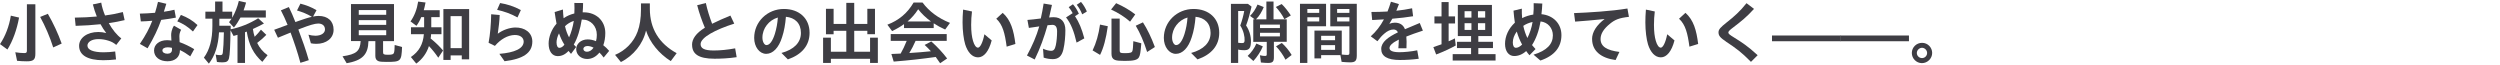
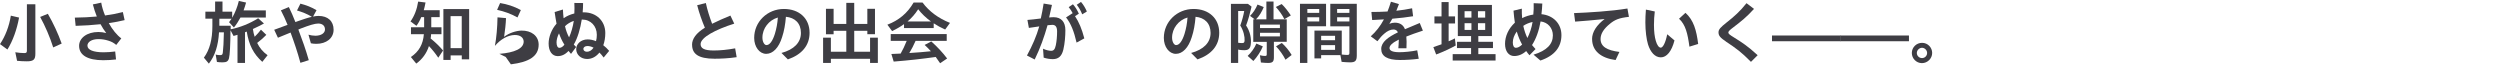
<svg xmlns="http://www.w3.org/2000/svg" id="_レイヤー_1" data-name="レイヤー 1" width="549.24" height="14.19" viewBox="0 0 549.24 14.19">
  <defs>
    <style>
      .cls-1 {
        fill: none;
      }

      .cls-2 {
        fill: #3e3d43;
      }
    </style>
  </defs>
  <rect class="cls-1" width="549.24" height="14.19" />
  <g>
    <path class="cls-2" d="M0,9.69c1.17-1.73,2.02-3.94,2.38-6.25l1.81.42c-.48,2.64-1.39,5.16-2.56,7.02l-1.63-1.19ZM3.75,13.36l-.39-1.88c.72.12,1.4.18,1.98.18.45,0,.57-.12.57-.57V.93h1.86v10.87c0,1.3-.41,1.67-1.88,1.67-.62,0-1.51-.04-2.14-.11ZM8.83,3.72l1.68-.69c1.2,2.08,2.22,4.26,3.04,6.54l-1.86.85c-.73-2.31-1.77-4.71-2.87-6.7Z" />
    <path class="cls-2" d="M16.44,3.87c1.71-.02,3.32-.1,4.83-.24-.33-.83-.63-1.71-.87-2.66l1.84-.39c.15.92.45,1.89.84,2.82,1.38-.18,2.68-.44,3.91-.75l.39,1.77c-1.04.25-2.21.48-3.48.66.79,1.43,1.79,2.65,2.75,3.35l-1.11,1.44c-.54-.45-1-.71-1.71-.93-.76-.24-1.42-.35-2.2-.35-1.52,0-2.42.66-2.42,1.43,0,.96,1.33,1.47,3.55,1.47.81,0,1.79-.07,2.55-.18l.18,1.75c-.75.11-1.92.17-2.82.17-3.38,0-5.29-1.09-5.29-3.16,0-1.73,1.75-3.04,4.23-3.04.56,0,1.16.08,1.73.23-.47-.62-.89-1.26-1.25-1.94-1.74.19-3.6.31-5.47.36l-.18-1.8Z" />
-     <path class="cls-2" d="M30.73,9.64c1.29-1.89,2.12-3.5,2.73-5.08-.95.08-1.84.14-2.52.15l-.22-1.72c1-.02,2.17-.08,3.34-.18.24-.78.45-1.56.65-2.4l1.83.42c-.18.62-.36,1.2-.54,1.75.87-.12,1.66-.27,2.32-.44l.32,1.73c-.79.17-1.98.35-3.22.5-.72,2.01-1.58,3.85-3,6.24l-1.68-.96ZM33.85,11.04c0-1.26,1.17-2.21,2.82-2.21.31,0,.64.03.99.08-.03-.44-.06-.9-.06-1.19,0-.42.08-1.25.62-2.08l1.57.9c-.3.58-.38.98-.38,1.47,0,.38.02.83.05,1.25,1.06.38,2.2.92,3.21,1.54l-.87,1.58c-.77-.57-1.53-1.04-2.27-1.38v.06c0,1.47-1.06,2.4-2.73,2.4s-2.96-.87-2.96-2.41ZM36.79,11.8c.61,0,.99-.32.99-.84v-.45c-.31-.07-.61-.12-.92-.12-.72,0-1.18.28-1.18.69,0,.43.46.72,1.11.72ZM38.95,4.69l.79-1.41c1.43.54,2.54,1.19,3.65,2.23l-1,1.41c-1.2-1.11-2.1-1.67-3.44-2.23Z" />
    <path class="cls-2" d="M44.8,12.66c1.26-1.72,1.86-3.97,1.86-6.96v-1.6h-1.54v-1.53h2.14V.33h1.62v2.24h2.13v1.33c.67-1.17,1.14-2.37,1.46-3.7l1.59.36c-.15.56-.33,1.14-.55,1.73h4.89v1.56h-5.57c-.45.84-.9,1.53-1.44,2.19l-1.07-1.17c.18-.21.33-.43.56-.76h-2.69v1.54h2.49v.79c2.16-.45,4.14-1.25,6.04-2.43l1.27,1.15c-.54.31-1.2.65-2.43,1.21.08.6.21,1.2.39,1.71.57-.57,1.02-1.08,1.38-1.56l1.18,1.14c-.57.6-1.2,1.15-2.01,1.77.52,1.09,1.3,2.01,2.29,2.7l-1.16,1.46c-1.93-1.73-2.94-3.69-3.42-6.65-.1.05-.27.1-.38.14v6.75h-1.65v-6.18c-.45.15-.67.21-.87.25l-.67-1.26c-.03,3.39-.14,5.43-.33,6.16-.18.67-.53.9-1.42.9-.45,0-.9-.03-1.23-.09l-.27-1.62c.33.09.63.12.97.12.43,0,.54-.1.6-.6.12-1.02.17-2.08.23-4.41h-1.07c-.17,2.92-.88,5.13-2.23,6.88l-1.11-1.33Z" />
    <path class="cls-2" d="M63.84,7.15c-1.08.44-2.05.84-2.78,1.14l-.82-1.75c.9-.33,1.9-.71,2.94-1.08-.48-1.19-.95-2.19-1.47-3.19l1.75-.72c.48.96.96,2.08,1.44,3.3.18-.08.36-.14.54-.2,1.14-.4,2.17-.75,3.08-.96-1.11-.66-2.05-1.02-3.27-1.39l.75-1.5c1.33.36,2.34.73,3.54,1.44l-.76,1.4c.43-.09.84-.14,1.21-.14,2.04,0,3.3,1.14,3.3,3.03s-1.62,3.1-3.78,3.1c-.45,0-.84-.04-1.21-.12l-.53-1.89c.42.13,1,.23,1.51.23,1.28,0,2.12-.58,2.12-1.38,0-.85-.62-1.3-1.49-1.3-.76,0-1.99.39-3.81,1.09l-.55.23c.88,2.33,1.59,4.3,2.29,6.73l-1.84.58c-.62-2.31-1.37-4.51-2.16-6.65Z" />
-     <path class="cls-2" d="M75.25,12.37c3.04-.45,3.84-1.12,3.99-3.35h-2.13V.9h9.45v8.13h-2.4v2.43c0,.48.17.57,1.08.57.84,0,1.17-.09,1.29-.38.11-.21.18-.96.18-1.77l1.62.45c-.13,3.15-.27,3.27-3.4,3.27-.92,0-1.46-.04-1.75-.15-.5-.18-.72-.55-.72-1.15v-3.27h-1.51c-.08,2.97-1.32,4.24-4.79,4.86l-.9-1.51ZM84.85,3.25v-1.04h-6.03v1.04h6.03ZM84.85,5.46v-1.03h-6.03v1.03h6.03ZM84.85,7.74v-1.11h-6.03v1.11h6.03Z" />
    <path class="cls-2" d="M90.25,12.54c1.79-1.2,2.7-2.82,2.87-5.02h-2.83v-1.53h2.89v-2.22h-.64c-.27.69-.66,1.4-1.05,1.9l-1.3-.96c.86-1.21,1.42-2.68,1.68-4.36l1.62.2c-.17.85-.24,1.17-.39,1.69h3.5v1.53h-1.85v2.22h2.24v1.53h-2.28c-.01.38-.04.58-.1.93,1.09.89,2,1.77,2.73,2.65l-1.05,1.58c-.64-.95-1.3-1.77-2.05-2.56-.51,1.59-1.49,2.92-2.79,3.85l-1.17-1.43ZM97.41,1.99h5.66v11.05h-1.62v-.87h-2.45v1h-1.59V1.99ZM101.44,10.59V3.55h-2.45v7.03h2.45Z" />
-     <path class="cls-2" d="M109.71,11.83c3.34-.27,5.35-1.16,5.34-2.71-.02-.87-.78-1.46-2-1.43-1.51.04-3.06.92-4.32,2.39l-1.39-.68c.34-1.8.54-4.11.57-6.27l1.87.17c-.04,1.2-.21,2.7-.42,4.11,1.11-.85,2.6-1.33,3.81-1.37,2.14-.03,3.73,1.11,3.78,3.02v.07c0,2.55-2.1,3.83-6.1,4.32l-1.14-1.62ZM109.21,2.17l.66-1.5c1.54.25,3.03.71,4.56,1.54l-.74,1.62c-1.54-.85-2.89-1.31-4.48-1.67Z" />
+     <path class="cls-2" d="M109.71,11.83c3.34-.27,5.35-1.16,5.34-2.71-.02-.87-.78-1.46-2-1.43-1.51.04-3.06.92-4.32,2.39c.34-1.8.54-4.11.57-6.27l1.87.17c-.04,1.2-.21,2.7-.42,4.11,1.11-.85,2.6-1.33,3.81-1.37,2.14-.03,3.73,1.11,3.78,3.02v.07c0,2.55-2.1,3.83-6.1,4.32l-1.14-1.62ZM109.21,2.17l.66-1.5c1.54.25,3.03.71,4.56,1.54l-.74,1.62c-1.54-.85-2.89-1.31-4.48-1.67Z" />
    <path class="cls-2" d="M124.9,11.19c-.75.81-1.53,1.14-2.37,1.14-1.22,0-2-1.06-2-2.77,0-1.38.61-3.1,1.74-4.36-.15-.78-.28-1.62-.42-2.56l1.82-.55c.03.67.08,1.32.15,1.92.68-.48,1.49-.84,2.36-1.05.04-.76.04-1.54,0-2.31l1.92.02c0,.64-.03,1.33-.09,2.04h.24c2.79,0,4.73,1.92,4.73,4.54,0,.98-.15,1.89-.44,2.69.45.34.88.76,1.29,1.24l-1.21,1.46c-.31-.43-.62-.79-.93-1.09-.71.88-1.62,1.41-2.7,1.41-1.35,0-2.4-.92-2.4-2.17,0-1.08.97-2.13,2.52-2.13.57,0,1.2.12,1.83.39.12-.42.18-.87.18-1.4,0-1.94-1.37-3.35-3.19-3.35h-.12c-.32,2.03-.9,4.04-1.75,5.49.17.19.33.38.51.54l-1.12,1.51c-.2-.21-.36-.42-.53-.63ZM122.91,10.51c.33,0,.72-.21,1.09-.69-.53-.84-.88-1.63-1.19-2.49-.36.69-.54,1.44-.54,1.98,0,.75.24,1.2.63,1.2ZM125.02,8.22c.46-1.02.84-2.31,1.04-3.63-.76.25-1.44.67-1.93,1.17.21.93.51,1.74.9,2.46ZM128.94,11.37c.58,0,1.08-.34,1.46-.9-.48-.25-.95-.36-1.35-.36-.57,0-.89.33-.89.63,0,.36.33.63.78.63Z" />
-     <path class="cls-2" d="M135.12,12.06c2.29-.95,4.11-2.82,4.95-5.1.5-1.35.75-2.95.75-4.89V.75h1.95v1.21c.01,4.32,2.01,7.6,5.89,9.72l-1.29,1.74c-2.56-1.58-4.65-4.15-5.44-6.72-.66,2.92-2.76,5.55-5.52,6.93l-1.29-1.58Z" />
    <path class="cls-2" d="M152.04,9.82c0-1.26.88-2.55,2.82-3.73-.6-1.42-1.26-3.21-1.69-4.95l1.9-.48c.29,1.41.86,3.21,1.38,4.56,1.12-.57,2.48-1.17,4.02-1.8l.84,1.77c-4.12,1.31-7.39,3.04-7.39,4.5,0,.94.82,1.4,2.88,1.4,1.41,0,3-.15,4.71-.47l.33,1.94c-1.75.27-3.58.34-4.86.34-3.64,0-4.93-1.12-4.93-3.07Z" />
    <path class="cls-2" d="M171.67,11.64c2.77-.75,4.29-2.29,4.29-4.41s-1.32-3.36-3.3-3.54c-.13,1.67-.4,3.17-.84,4.48-.72,2.33-2.02,3.66-3.49,3.66s-2.64-1.52-2.64-3.5c0-3.55,2.9-6.36,6.53-6.36,3.36,0,5.64,2.07,5.64,5.23,0,2.77-1.67,4.77-4.77,5.85l-1.41-1.42ZM168.4,9.9c.68,0,1.32-.84,1.83-2.44.36-1.19.57-2.28.66-3.61-1.95.55-3.39,2.38-3.39,4.41,0,.92.42,1.65.9,1.65Z" />
    <path class="cls-2" d="M180.83,8.28h1.71v3.09h3.39v-4.6h-2.79v.76h-1.68V1.93h1.68v3.33h2.79V.63h1.74v4.63h2.88V1.93h1.68v5.59h-1.68v-.76h-2.88v4.6h3.48v-3.09h1.71v5.55h-1.71v-.9h-8.61v.9h-1.71v-5.55Z" />
    <path class="cls-2" d="M194.94,5.43c2.54-.96,4.44-2.56,5.78-4.88h1.95c1.47,1.96,3.45,3.44,6.04,4.48l-1.06,1.46c-.92-.41-1.77-.87-2.52-1.37v1.05h-6.52v-.87c-.71.52-1.56,1.02-2.62,1.53l-1.04-1.41ZM205.56,12.51c-2.7.4-5.91.76-9.22,1.02l-.51-1.67,2.04-.09c.47-.81.9-1.72,1.33-2.79h-3.51v-1.5h12.3v1.5h-6.84c-.46,1.02-.88,1.86-1.38,2.67,1.67-.1,3.43-.25,4.74-.39-.48-.54-.74-.79-1.37-1.39l1.46-.77c1.32,1.19,2.47,2.41,3.48,3.75l-1.54,1.04c-.33-.48-.64-.93-.97-1.38ZM204.52,4.71c-1.09-.79-2.05-1.71-2.8-2.68-.63,1-1.42,1.92-2.33,2.68h5.13Z" />
-     <path class="cls-2" d="M212.05,9.75c-.34-1.1-.58-2.97-.58-4.81,0-.79.03-1.84.12-2.83l1.95.41c-.12,1.03-.18,1.92-.18,2.92,0,1.54.15,2.68.41,3.55.27.93.67,1.48,1.09,1.48.46,0,1.05-1.09,1.41-2.94l1.6,1.35c-.63,2.42-1.72,3.72-3,3.72s-2.27-1.11-2.82-2.85ZM218.88,4.11l1.41-1.29c1.79,1.59,2.42,3.85,2.79,6.84l-1.92.59c-.39-2.88-.85-4.83-2.28-6.13Z" />
    <path class="cls-2" d="M225.62,12.19c1.2-2.2,2.08-4.24,2.7-6.39l-2.28.33-.32-1.75c.71-.05,1.88-.18,2.94-.32.24-1.05.44-2.13.62-3.28l1.83.3c-.18.89-.39,1.8-.62,2.76.39-.05.74-.06,1.02-.06,1.58,0,2.55.99,2.55,2.83,0,1.29-.12,2.92-.45,4.3-.36,1.5-1.14,2.08-2.31,2.08-.63,0-1.35-.11-2.01-.33l-.14-1.96c.69.33,1.37.46,1.77.46.54,0,.84-.27,1.04-1.23.18-.85.28-1.95.28-3.03,0-1-.36-1.44-1.03-1.44-.24,0-.57.03-1.07.08-.75,2.64-1.6,5.02-2.82,7.53l-1.71-.88ZM234.22,3.82l1.44-.93c-.25-.49-.51-.87-.87-1.32l.93-.63c.6.69.9,1.21,1.3,2.07l-.84.54c.88,1.35,1.48,2.77,2.04,4.88l-1.7.93c-.57-2.46-1.23-4.17-2.31-5.53ZM236.56,1.05l.93-.63c.6.71.92,1.29,1.29,2.1l-1.02.63c-.35-.85-.68-1.43-1.2-2.1Z" />
-     <path class="cls-2" d="M240.04,11.07c.79-1.62,1.33-3.52,1.63-5.67l1.71.36c-.38,2.71-.92,4.75-1.7,6.3l-1.65-.99ZM244.09,2.1l1.12-1.4c1.51.66,3.06,1.56,4.2,2.46l-1.14,1.6c-1.09-.99-2.64-1.98-4.18-2.67ZM244.95,13.17c-.52-.21-.76-.63-.76-1.33v-7.75h1.8v6.96c0,.55.15.63,1.2.63,1.11,0,1.49-.12,1.6-.5.09-.25.14-.81.2-2.13l1.75.46c-.15,2-.27,2.71-.55,3.13-.36.55-1.14.74-3.09.74-1.17,0-1.75-.06-2.15-.21ZM249.52,5.65l1.58-.74c.96,1.49,1.83,3.3,2.62,5.42l-1.7,1.09c-.69-2.19-1.53-4.14-2.5-5.77Z" />
    <path class="cls-2" d="M261.67,11.64c2.77-.75,4.29-2.29,4.29-4.41s-1.32-3.36-3.3-3.54c-.13,1.67-.4,3.17-.84,4.48-.72,2.33-2.02,3.66-3.49,3.66s-2.64-1.52-2.64-3.5c0-3.55,2.9-6.36,6.53-6.36,3.36,0,5.64,2.07,5.64,5.23,0,2.77-1.67,4.77-4.77,5.85l-1.41-1.42ZM258.4,9.9c.68,0,1.32-.84,1.83-2.44.36-1.19.57-2.28.66-3.61-1.95.55-3.39,2.38-3.39,4.41,0,.92.42,1.65.9,1.65Z" />
    <path class="cls-2" d="M270.43.85h3.74l.79.61c-.34,1.47-.72,2.88-1.2,4.14.9,1.33,1.2,2.87,1.02,4.2-.12.94-.58,1.23-1.41,1.23-.39,0-.79-.03-1.31-.11l-.04-.25v3.15h-1.59V.85ZM272.02,2.41v6.98c.3.06.58.07.87.07.36,0,.51-.09.54-.52.06-.85-.22-2.21-.95-3.33.41-1.12.71-2.26.87-3.19h-1.33ZM274.11,12.28c.77-.71,1.5-1.71,1.91-2.71l1.42.62c-.42,1.06-1.29,2.37-2.08,3.21l-1.25-1.11ZM275.34,4.24h.3l-1.01-.75c.63-.61,1.25-1.52,1.64-2.49l1.37.55c-.39.99-1,2.01-1.7,2.69h2.28V.33h1.57v3.92h2.9v4.94h-2.82v3.39c0,.98-.3,1.25-1.29,1.25-.39,0-.96-.04-1.56-.1l-.22-1.59c.49.12.84.15,1.12.15.31,0,.38-.08.38-.39v-2.7h-2.96v-4.94ZM281.19,6.16v-.75h-4.37v.75h4.37ZM281.19,7.99v-.79h-4.37v.79h4.37ZM280.29,1.54l1.29-.65c.69.65,1.47,1.67,2.01,2.5l-1.42.82c-.45-.92-1.2-1.96-1.88-2.68ZM280.33,10.18l1.28-.74c.79.71,1.59,1.66,2.16,2.64l-1.35,1.04c-.52-1.04-1.32-2.15-2.08-2.94Z" />
    <path class="cls-2" d="M285.6.84h5.73v4.93h-4.11v8.05h-1.62V.84ZM289.83,2.83v-.85h-2.61v.85h2.61ZM289.83,4.72v-.93h-2.61v.93h2.61ZM294.75,13.6l-.27-1.49h-4.23v.72h-1.47v-6.1h6v5.25c.38.04.9.09,1.2.09.38,0,.48-.09.48-.43v-5.86h-4.2V.84h5.82v11.32c0,1.2-.33,1.54-1.48,1.54-.47,0-1.2-.05-1.85-.11ZM293.31,8.83v-.96h-3.06v.96h3.06ZM293.31,10.95v-1.03h-3.06v1.03h3.06ZM296.46,2.83v-.85h-2.7v.85h2.7ZM296.46,4.72v-.93h-2.7v.93h2.7Z" />
    <path class="cls-2" d="M307.31,8.94v-.24c-1.4.69-2.04,1.29-2.04,1.85s.6.92,2.19.92c1.05,0,2.61-.15,3.9-.42l.33,1.86c-1.25.17-2.75.27-4.12.27-2.79,0-4.12-.83-4.12-2.43,0-1.51,1.54-2.62,3.66-3.64-.17-.42-.5-.63-.98-.63-.66,0-1.36.35-1.98.89-.58.5-.92.87-1.54,1.69l-1.46-1.08c1.14-1.02,2.08-2.2,2.89-3.72-.93.06-1.8.1-2.58.14l-.17-1.77c1.09,0,2.29-.03,3.54-.1.27-.66.51-1.37.75-2.15l1.76.52c-.18.5-.38.99-.57,1.46,1.16-.12,2.33-.3,3.46-.54l.22,1.75c-1.35.23-2.96.4-4.56.54-.21.39-.42.75-.66,1.12.41-.17.83-.25,1.21-.25,1.12,0,1.88.52,2.22,1.44,1.03-.45,2.13-.92,3.25-1.37l.69,1.68c-1.44.46-2.64.9-3.64,1.3.04.41.06.78.06,1.12,0,.58,0,.96-.03,1.46h-1.78c.04-.56.09-1.17.09-1.67Z" />
    <path class="cls-2" d="M314.9,10.35c.66-.21,1.33-.44,1.8-.62v-4.57h-1.56v-1.56h1.56V.45h1.56v3.15h1.41v1.56h-1.41v3.91c.31-.12.64-.28,1.37-.64l.19,1.56c-1,.58-2.82,1.43-4.3,1.98l-.62-1.62ZM319.15,11.89h4.04v-1.33h-3.1v-1.38h3.1v-1.26h-2.91V1.08h7.49v6.84h-2.99v1.26h3.22v1.38h-3.22v1.33h3.79v1.41h-9.42v-1.41ZM323.27,3.87v-1.41h-1.51v1.41h1.51ZM323.27,6.57v-1.47h-1.51v1.47h1.51ZM326.29,3.87v-1.41h-1.59v1.41h1.59ZM326.29,6.57v-1.47h-1.59v1.47h1.59Z" />
    <path class="cls-2" d="M335.28,11.23c-.82.74-1.72,1.08-2.62,1.08-1.2,0-2.01-1.04-2.01-2.68s.74-3.33,2.16-4.65c-.13-.79-.22-1.67-.3-2.64l1.83-.44c-.02.73.01,1.44.07,2.08.75-.38,1.59-.65,2.45-.78.09-.81.11-1.65.08-2.5l1.9.08c-.03.78-.09,1.56-.19,2.34,2.55.23,4.39,2.04,4.39,4.59s-1.41,4.5-4.62,5.59l-1.51-1.29c2.96-.9,4.25-2.34,4.25-4.24,0-1.58-1.07-2.88-2.7-3.06-.36,2.06-.99,3.81-1.88,5.19.24.3.48.58.77.88l-1.33,1.36c-.26-.3-.5-.6-.72-.92ZM333.05,10.5c.39,0,.87-.23,1.35-.71-.5-.92-.88-1.84-1.17-2.86-.58.78-.87,1.63-.87,2.38s.23,1.19.69,1.19ZM335.56,8.35c.5-.96.95-2.29,1.14-3.52-.73.15-1.44.44-2.04.85.21.98.51,1.86.9,2.67Z" />
    <path class="cls-2" d="M349.77,8.58c0-1.53,1-3.08,2.76-4.4-2.61.27-4.46.42-6.48.57l-.24-1.87c3.13-.12,8.14-.41,11.73-1.01l.33,1.83c-2.16.24-3.09.63-4.18,1.53-1.28,1.04-2.05,2.13-2.05,3.33,0,1.67,1.39,2.5,4.14,2.85l-.84,1.78c-3.2-.43-5.16-1.99-5.16-4.62Z" />
    <path class="cls-2" d="M362.06,9.75c-.34-1.1-.58-2.97-.58-4.81,0-.79.03-1.84.12-2.83l1.95.41c-.12,1.03-.18,1.92-.18,2.92,0,1.54.15,2.68.41,3.55.27.93.67,1.48,1.09,1.48.46,0,1.05-1.09,1.41-2.94l1.6,1.35c-.63,2.42-1.72,3.72-3,3.72s-2.27-1.11-2.82-2.85ZM368.88,4.11l1.41-1.29c1.79,1.59,2.42,3.85,2.79,6.84l-1.92.59c-.39-2.88-.85-4.83-2.28-6.13Z" />
    <path class="cls-2" d="M379.23,9.16c-1.26-.85-1.68-1.29-1.68-2.06,0-.66.48-1.12,1.74-2.13,1.68-1.32,3.01-2.49,4.41-4.27l1.65,1.25c-1.62,1.79-2.78,2.7-4.5,4.02-.9.67-1.14.93-1.14,1.17,0,.28.22.46,1.32,1.14,1.68,1.04,2.94,1.85,5.12,3.85l-1.47,1.46c-2.1-2.13-3.27-2.98-5.45-4.42Z" />
    <path class="cls-2" d="M389.3,7.8h15.09v1.26h-15.09v-1.26Z" />
    <path class="cls-2" d="M404.3,7.8h15.09v1.26h-15.09v-1.26Z" />
    <path class="cls-2" d="M420.02,11.64c0-1.23,1-2.23,2.25-2.23s2.22,1.02,2.22,2.23-1.02,2.23-2.25,2.23-2.22-1.02-2.22-2.23ZM423.38,11.64c0-.62-.53-1.14-1.12-1.14s-1.14.52-1.14,1.14.51,1.12,1.14,1.12,1.12-.51,1.12-1.12Z" />
  </g>
</svg>